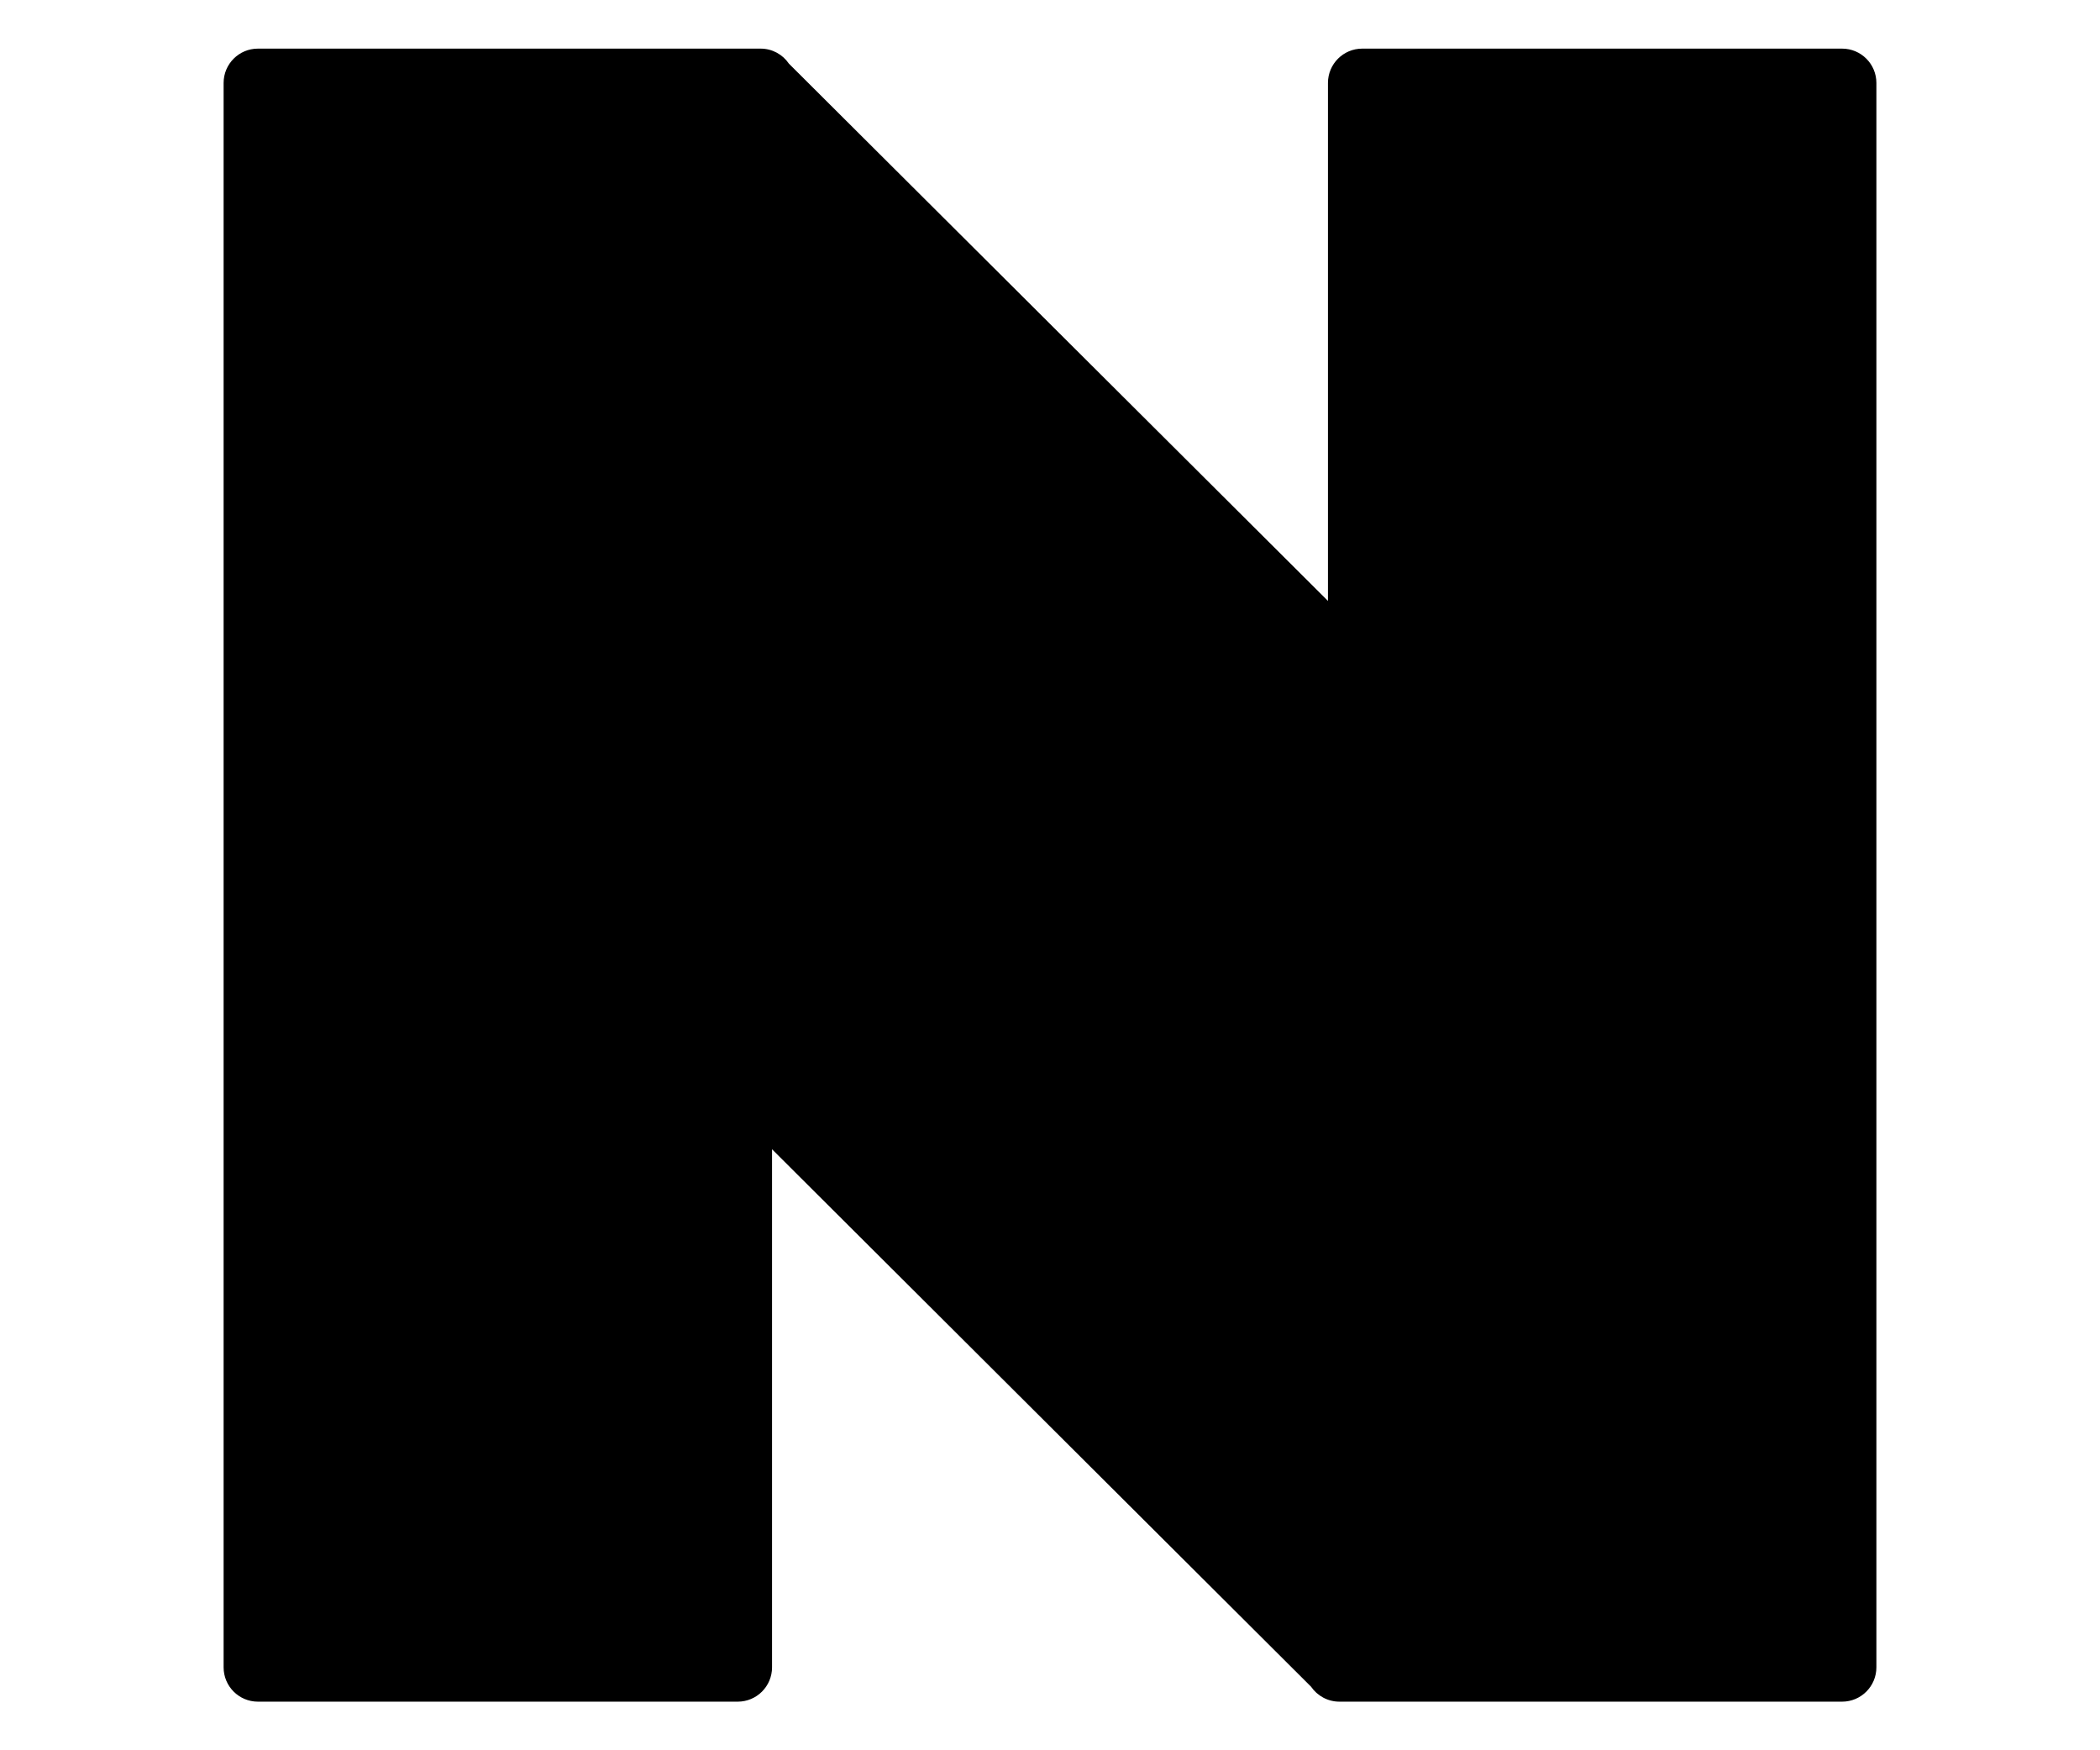
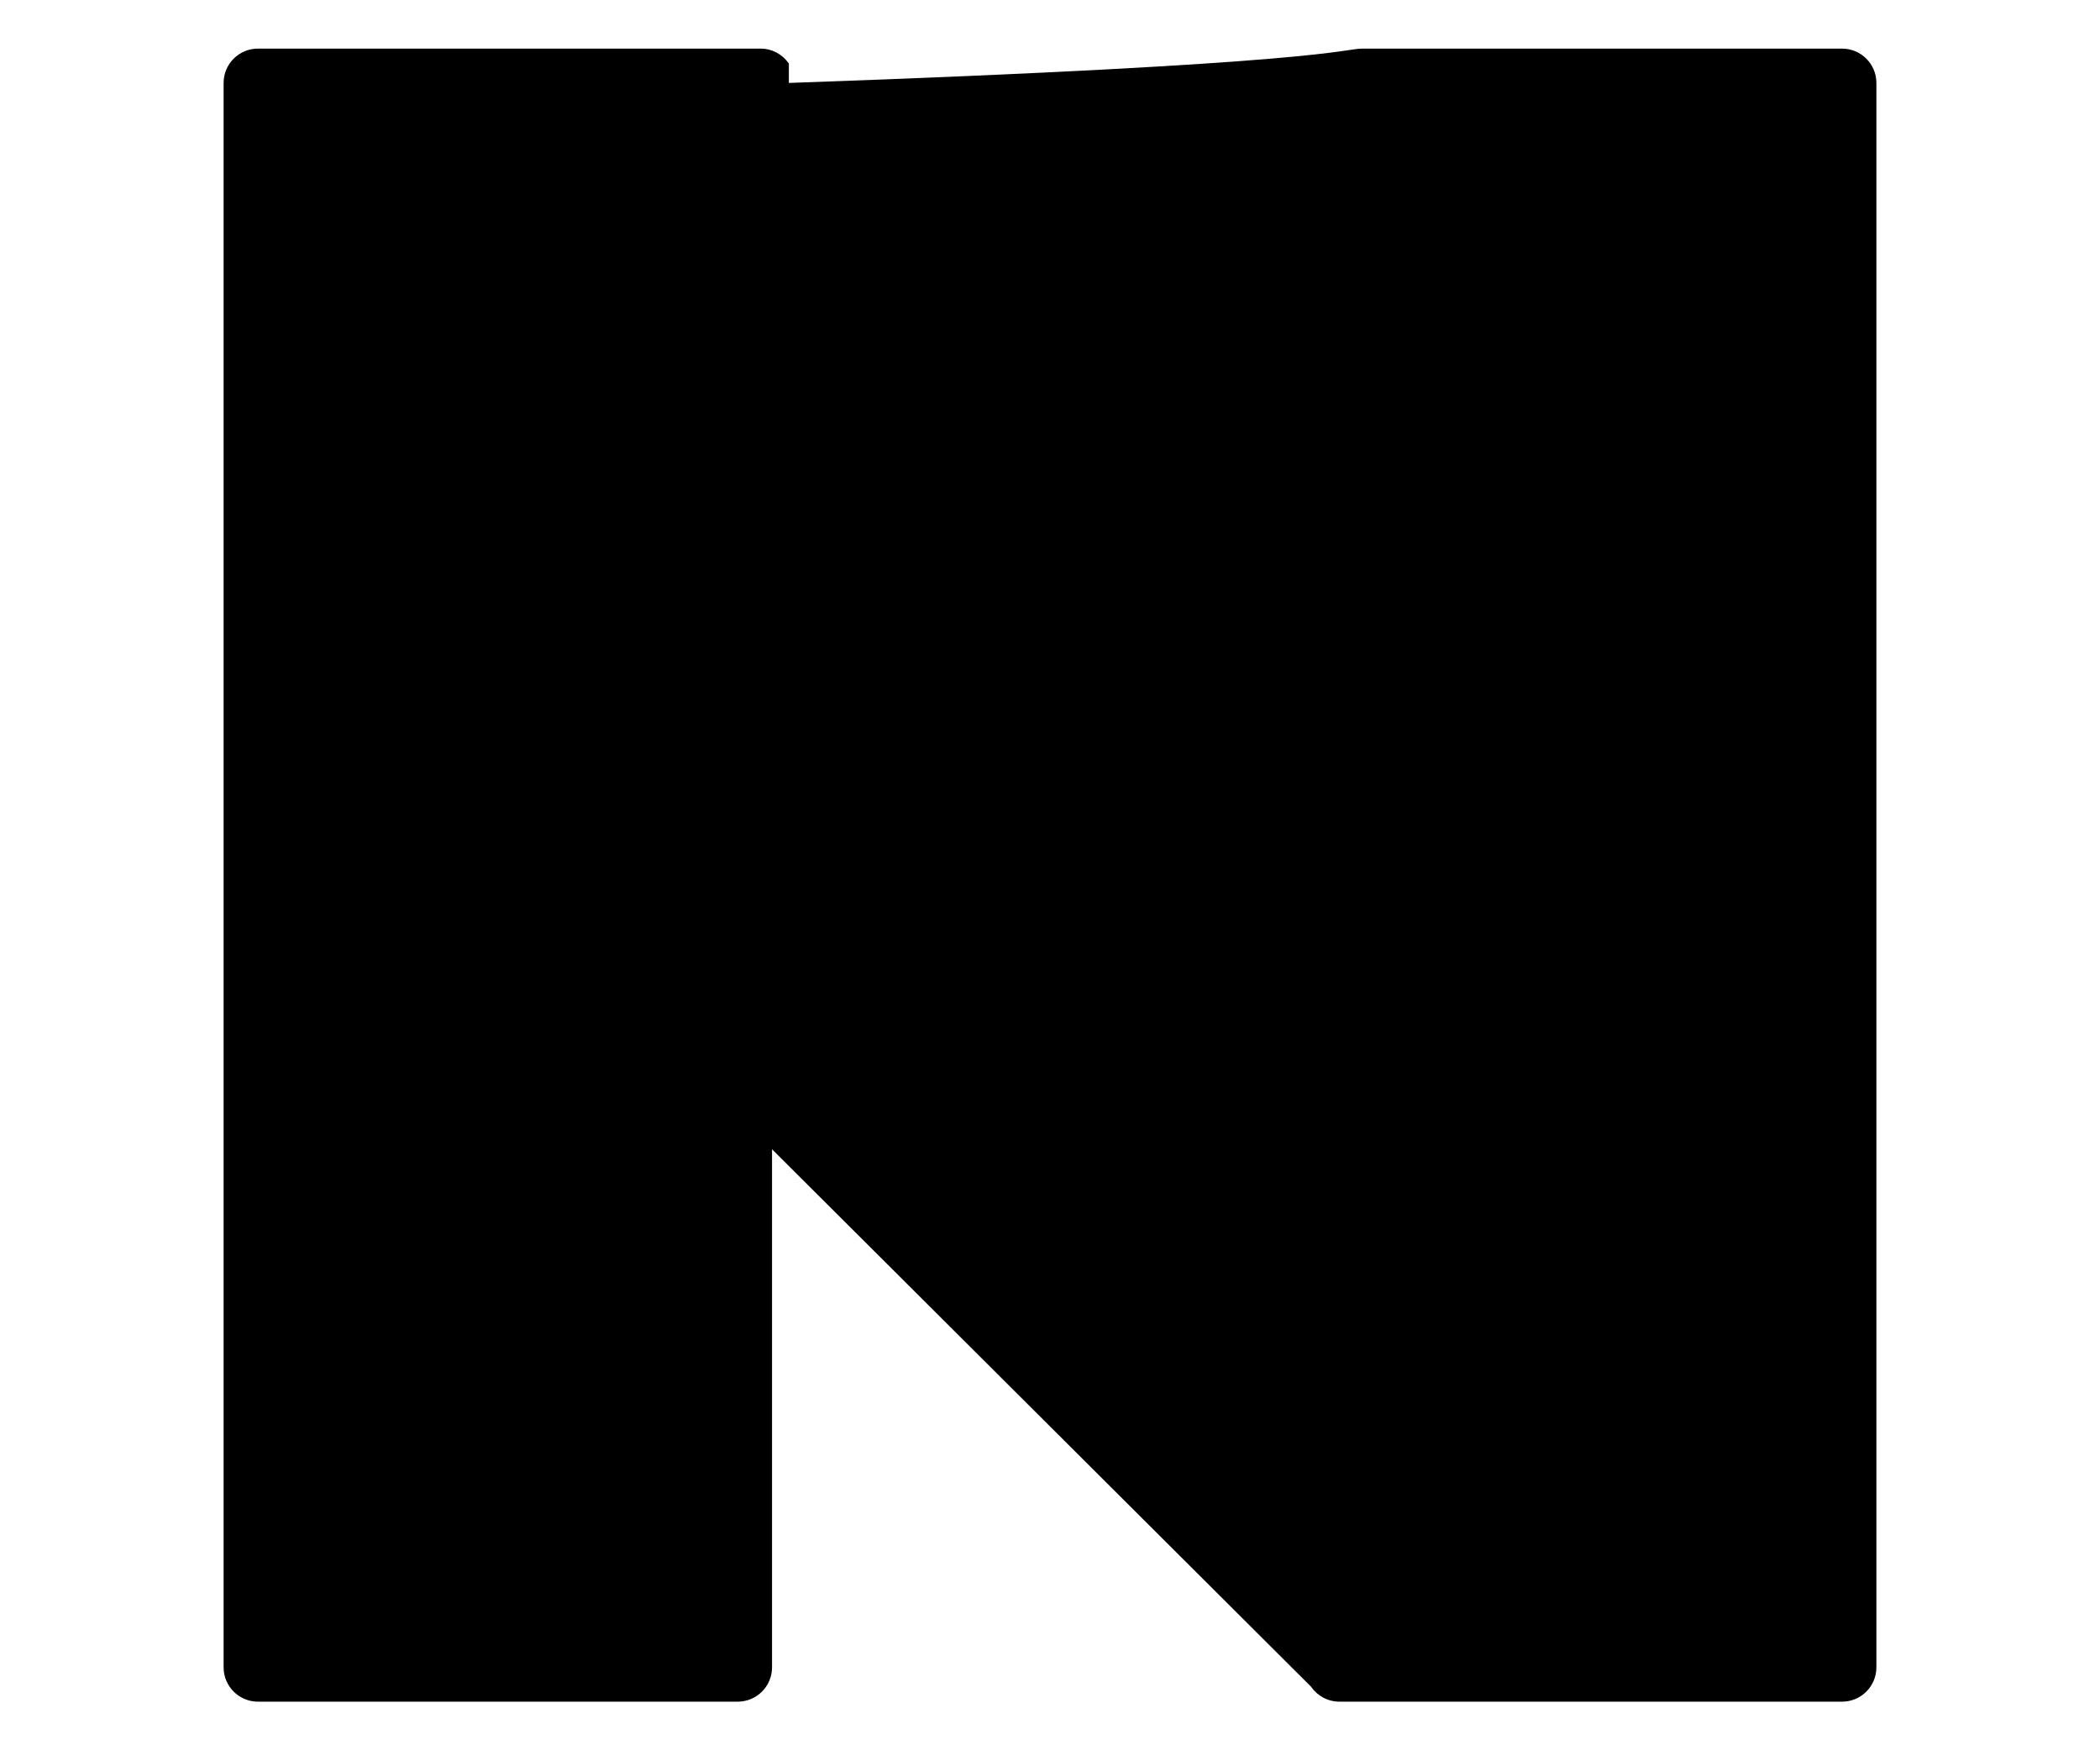
<svg xmlns="http://www.w3.org/2000/svg" width="18" height="15" viewBox="0 0 21 18" fill="none">
-   <path d="M2 0.853C2 0.658 2.158 0.5 2.353 0.5H7.523C7.644 0.5 7.751 0.561 7.814 0.654L13.359 6.18V0.853C13.359 0.658 13.517 0.5 13.712 0.5H18.647C18.842 0.5 19 0.658 19 0.853V17.147C19 17.342 18.842 17.5 18.647 17.5H13.477C13.356 17.5 13.249 17.439 13.185 17.346L7.641 11.819V17.147C7.641 17.342 7.483 17.5 7.288 17.5H2.353C2.158 17.5 2 17.342 2 17.147V0.853Z" fill="black" />
+   <path d="M2 0.853C2 0.658 2.158 0.5 2.353 0.5H7.523C7.644 0.5 7.751 0.561 7.814 0.654V0.853C13.359 0.658 13.517 0.5 13.712 0.5H18.647C18.842 0.5 19 0.658 19 0.853V17.147C19 17.342 18.842 17.5 18.647 17.5H13.477C13.356 17.5 13.249 17.439 13.185 17.346L7.641 11.819V17.147C7.641 17.342 7.483 17.5 7.288 17.5H2.353C2.158 17.5 2 17.342 2 17.147V0.853Z" fill="black" />
</svg>